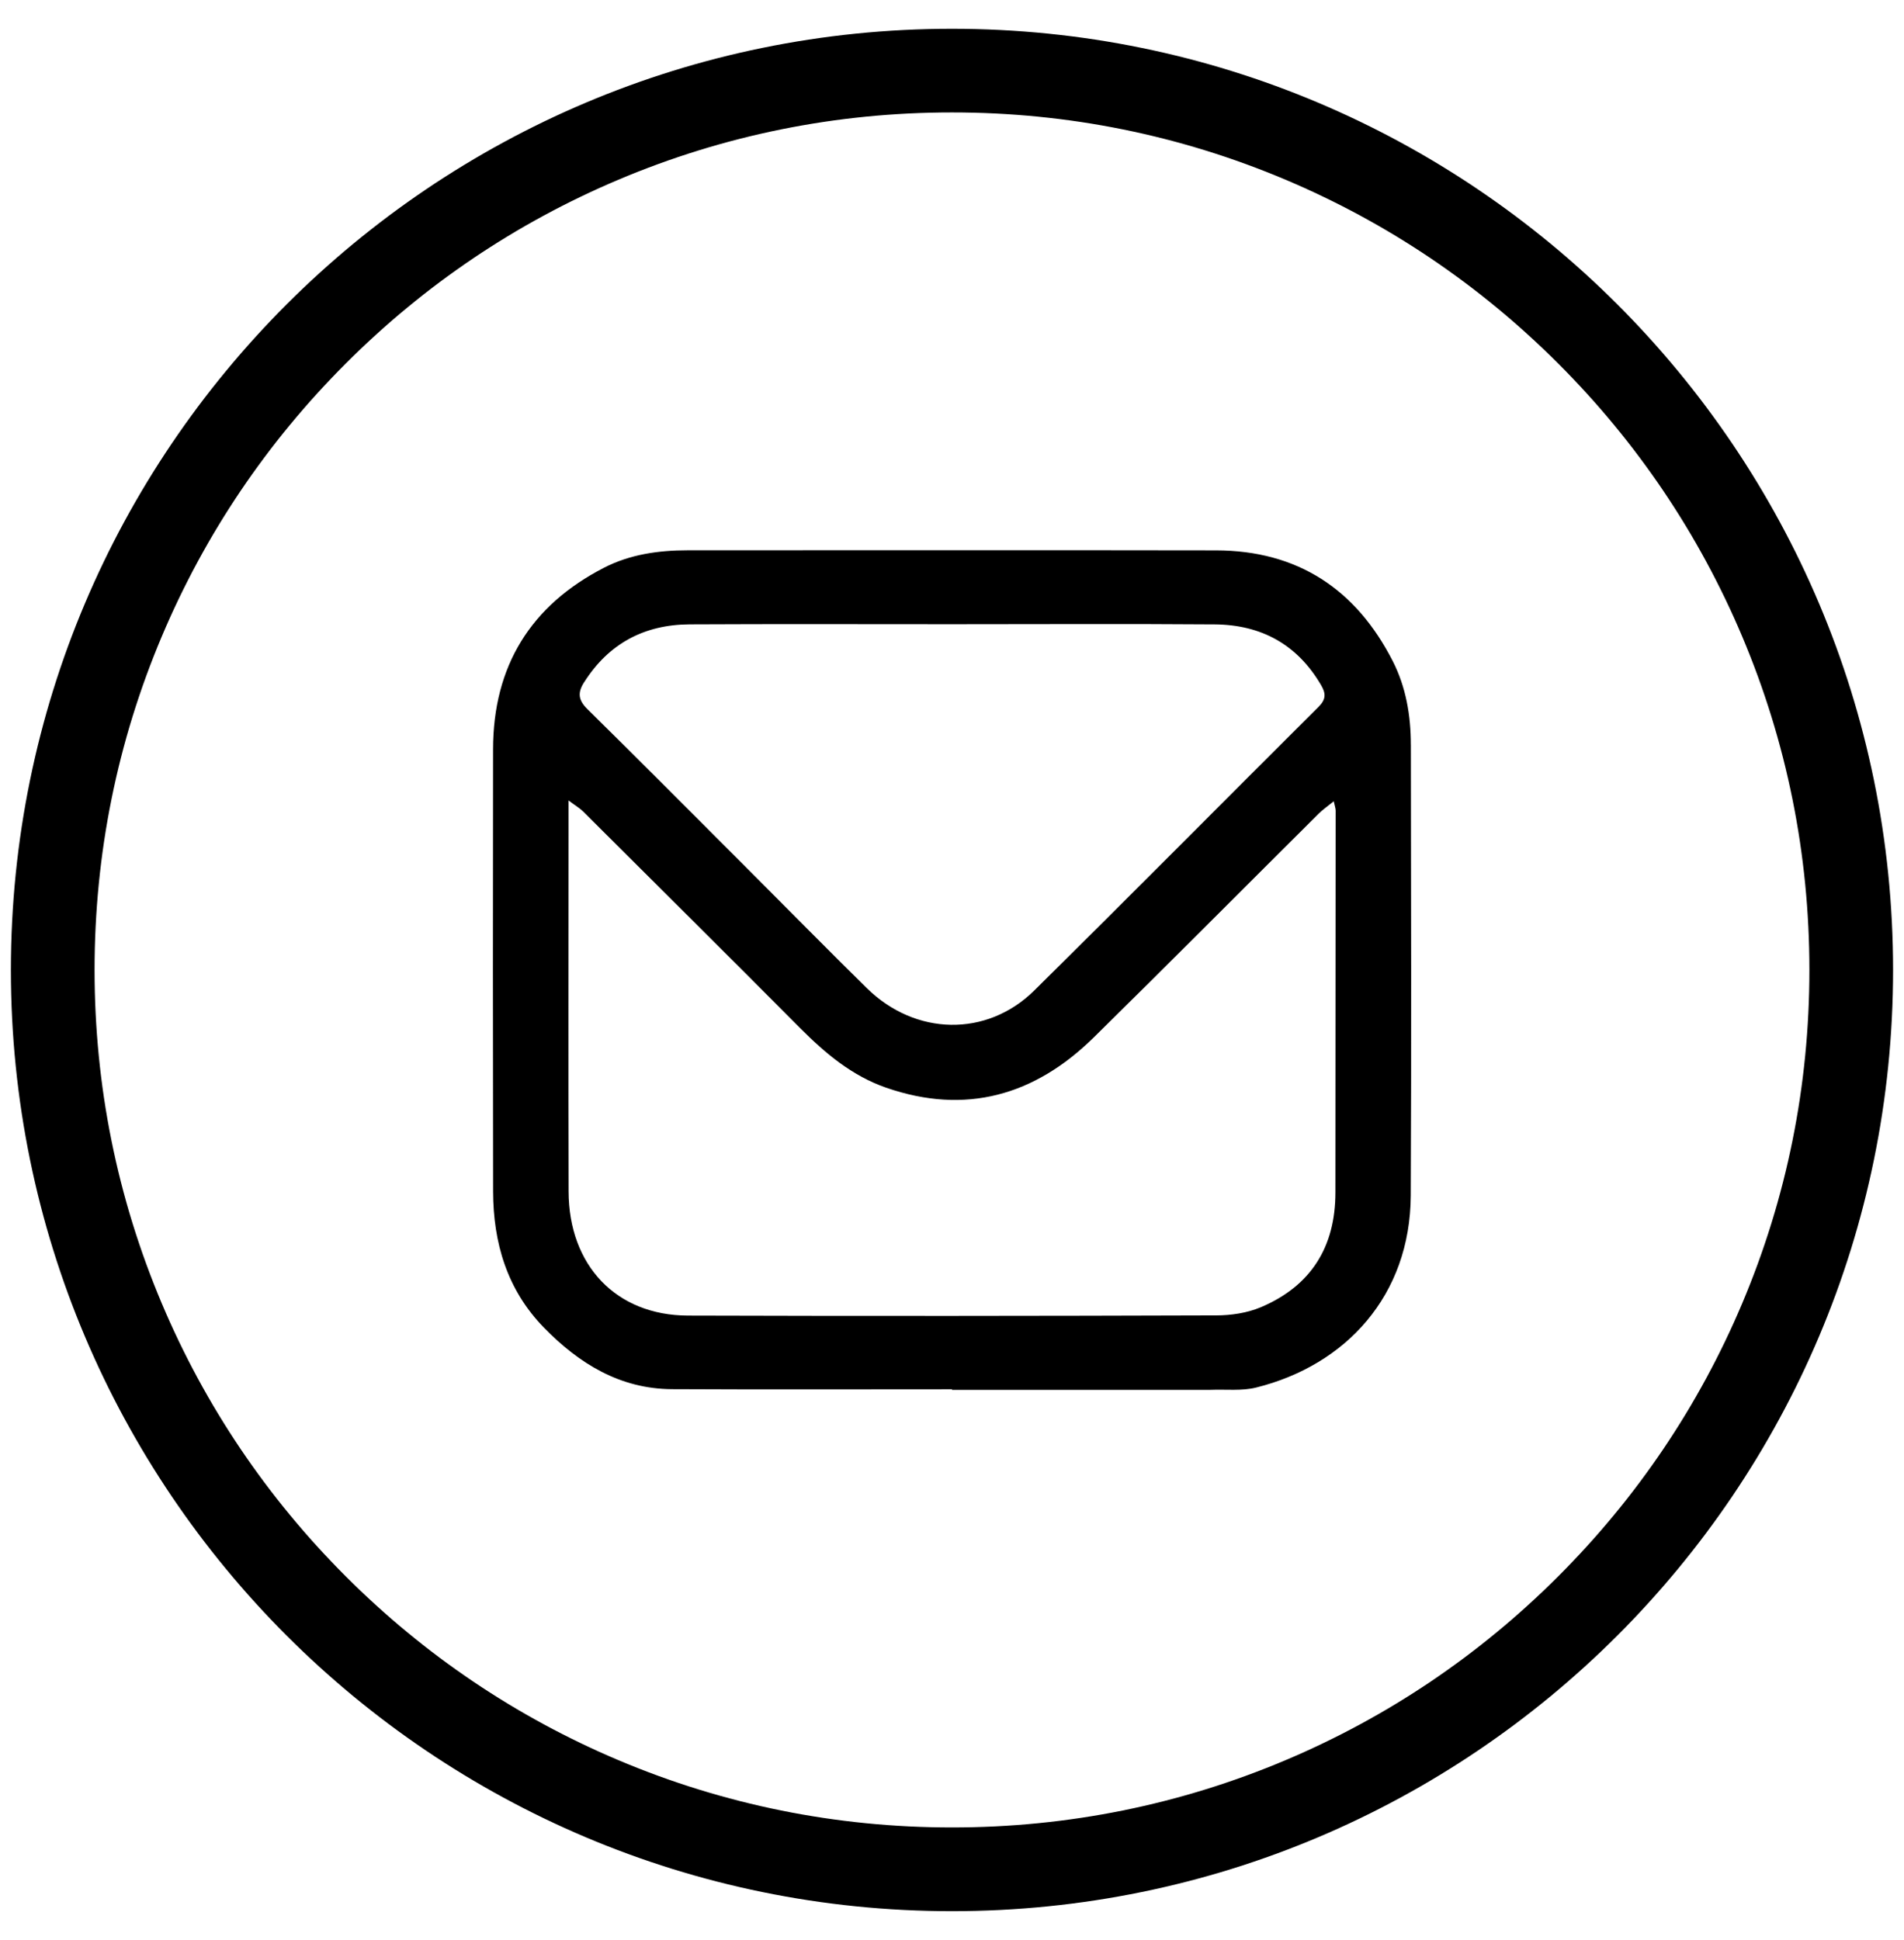
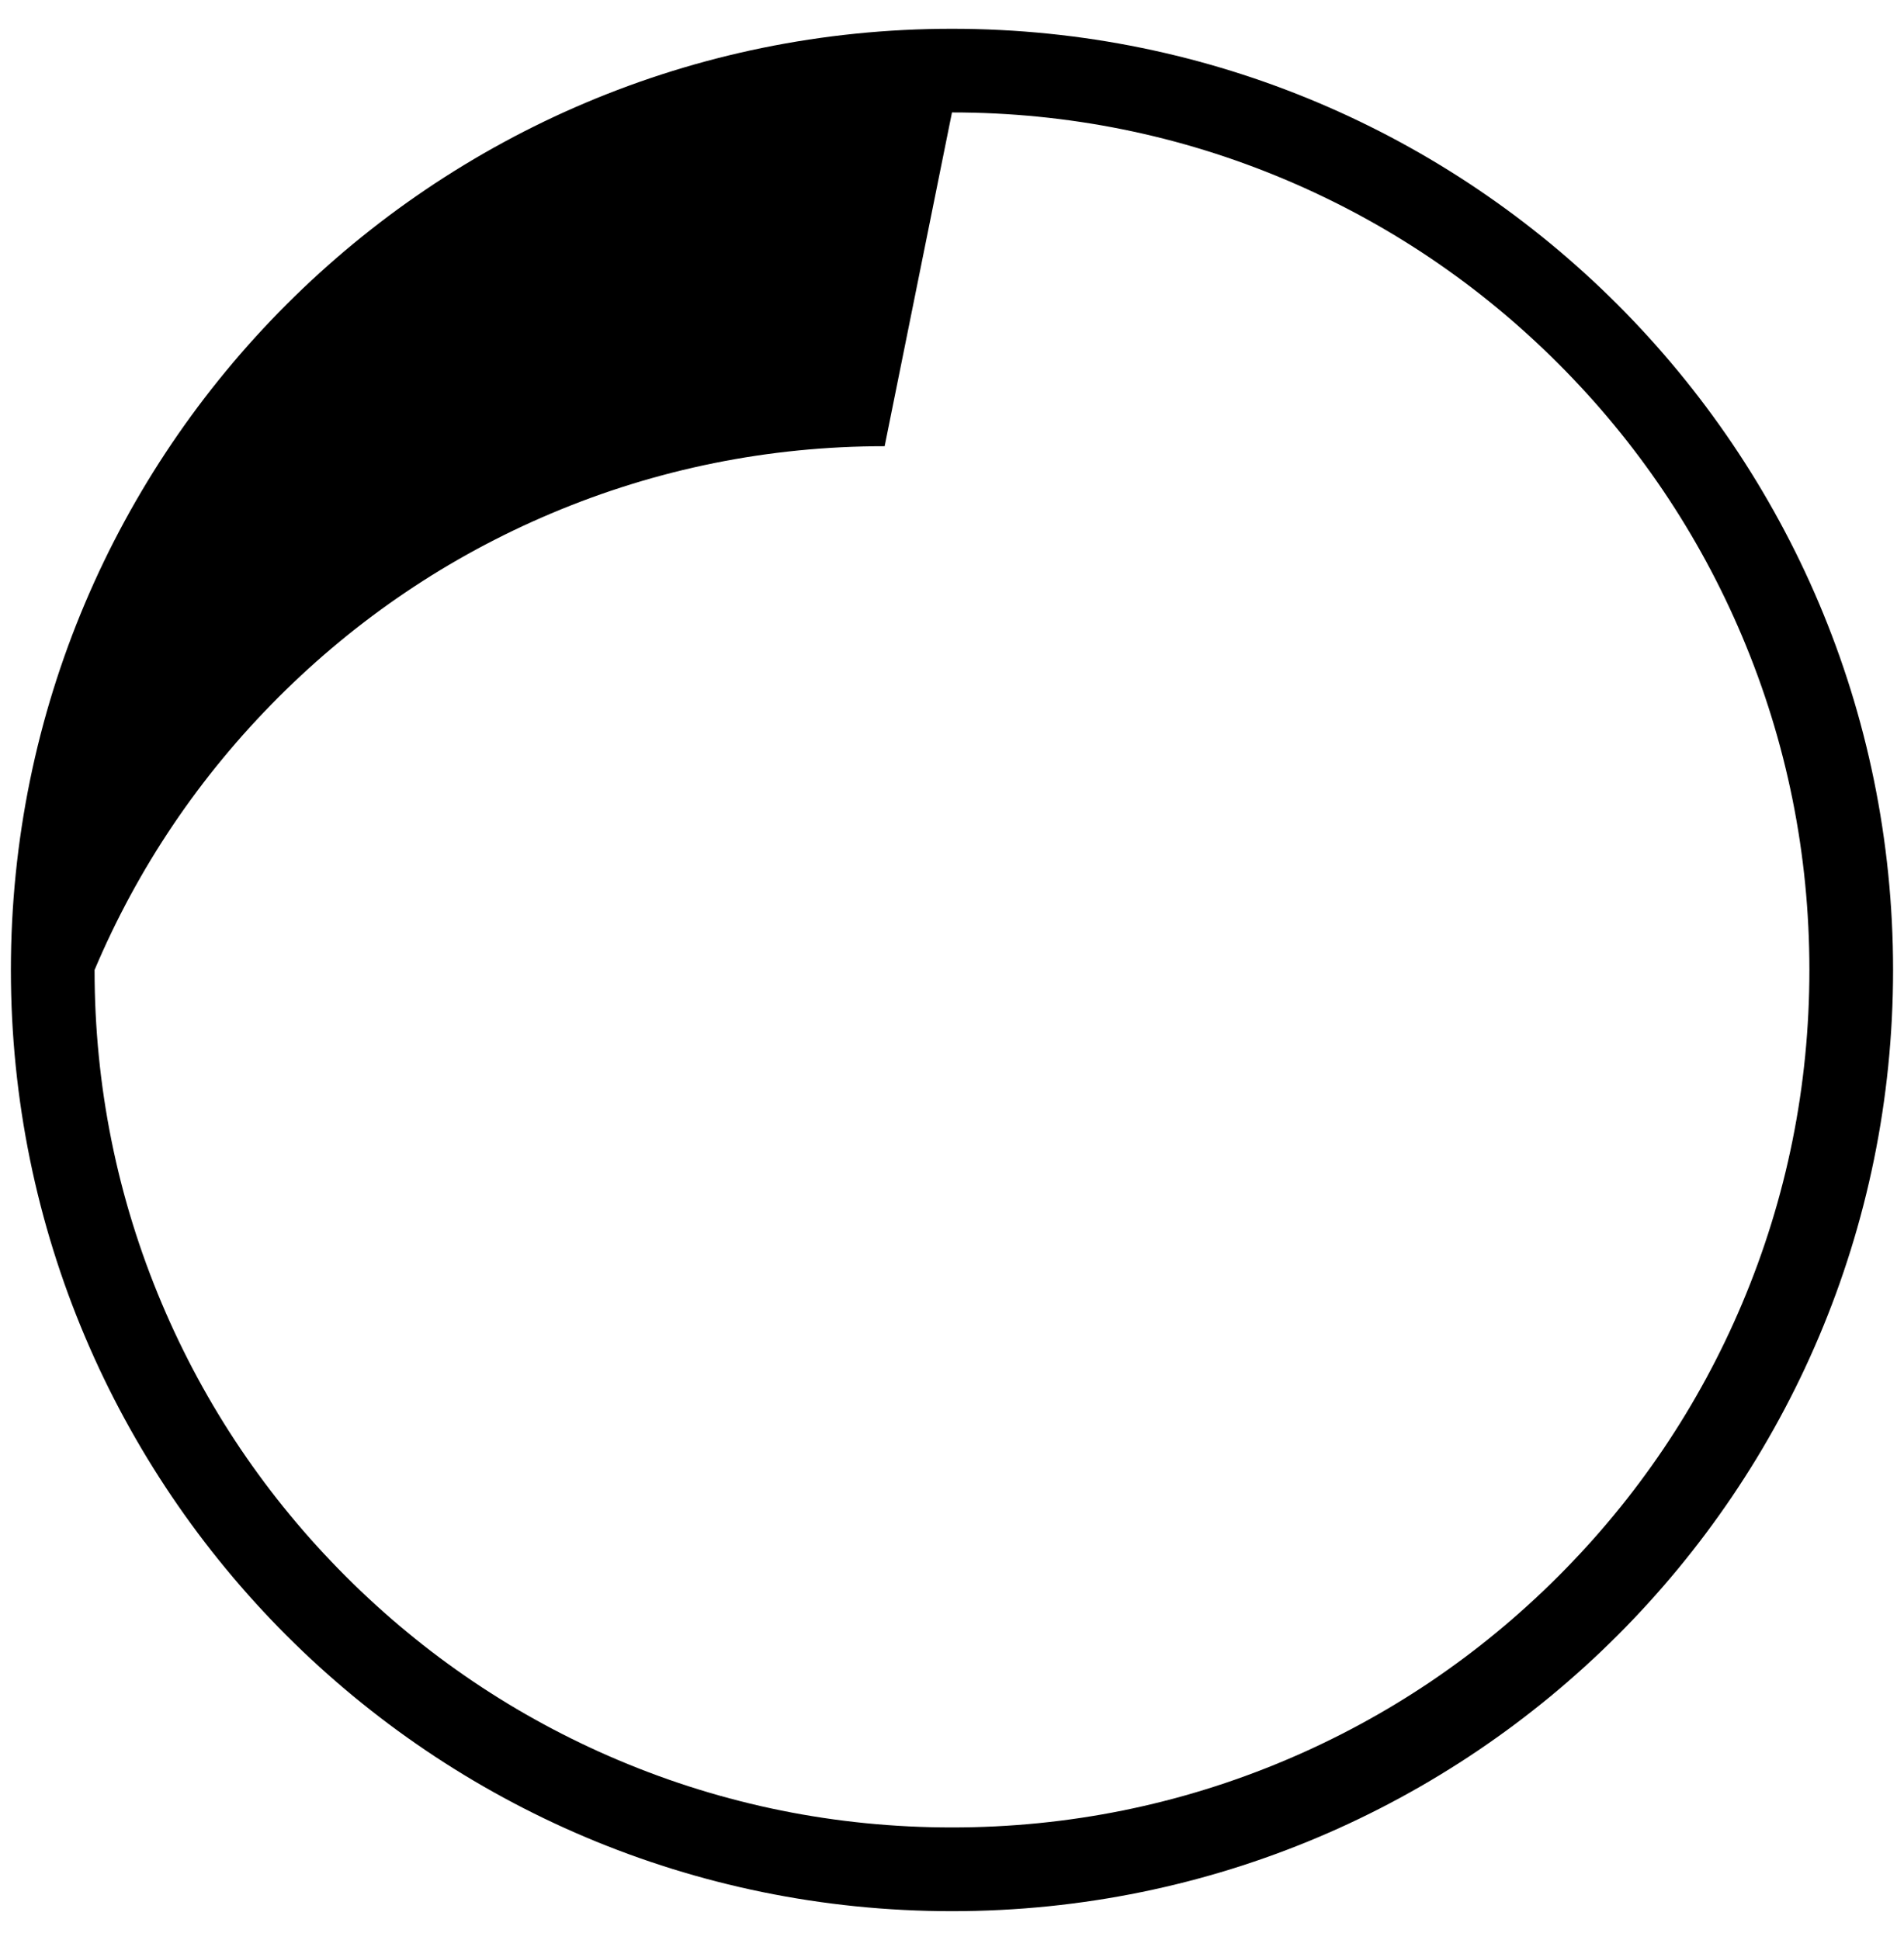
<svg xmlns="http://www.w3.org/2000/svg" id="Camada_1" viewBox="0 0 516.03 525.72">
-   <path d="M258.01,30.47c31.38,0,61.81,6.14,90.45,18.25,27.67,11.7,52.52,28.46,73.87,49.81,21.35,21.35,38.11,46.2,49.81,73.87,12.11,28.64,18.25,59.07,18.25,90.45s-6.14,61.81-18.25,90.45c-11.7,27.67-28.46,52.52-49.81,73.87-21.35,21.35-46.2,38.11-73.87,49.81-28.64,12.11-59.07,18.25-90.45,18.25s-61.81-6.14-90.45-18.25c-27.67-11.7-52.52-28.46-73.87-49.81-21.35-21.35-38.11-46.2-49.81-73.87-12.11-28.64-18.25-59.07-18.25-90.45s6.14-61.81,18.25-90.45c11.7-27.67,28.46-52.52,49.81-73.87,21.35-21.35,46.2-38.11,73.87-49.81,28.64-12.11,59.07-18.25,90.45-18.25M258.01,7.8C117.15,7.8,2.95,121.99,2.95,262.86s114.2,255.06,255.06,255.06,255.06-114.2,255.06-255.06S398.88,7.8,258.01,7.8h0Z" />
-   <path d="M382.37,201.77c0-7.86-1.32-15.59-4.9-22.61-9.95-19.49-25.78-29.98-47.91-30.01-47.74-.08-95.47-.03-143.21-.02-7.87,0-15.62,1.11-22.62,4.71-19.92,10.23-30.07,26.7-30.1,49.17-.05,39.95-.06,79.91.01,119.86.03,13.95,3.8,26.69,13.78,36.91,9.51,9.74,20.6,16.61,34.73,16.68,25.29.13,50.59.04,75.88.04v.14c23.09,0,46.18,0,69.27,0,.26,0,.52,0,.78,0,4.14-.17,8.46.36,12.4-.63,24.2-6.03,41.74-24.86,41.87-52.03.2-40.73.08-81.46.03-122.19ZM158.3,184.91c6.67-10.52,16.33-15.65,28.61-15.71,23.72-.12,47.45-.04,71.17-.04,23.72,0,47.45-.13,71.17.05,12.58.1,22.4,5.45,28.85,16.55,1.31,2.26,1.22,3.83-.71,5.76-25.72,25.61-51.26,51.41-77.09,76.91-12.88,12.71-32.23,12.27-45.36-.64-10.54-10.36-20.9-20.89-31.35-31.35-14.76-14.76-29.46-29.58-44.34-44.22-2.53-2.49-2.77-4.46-.95-7.33ZM361.93,323.16c0,14.78-6.64,25.35-20.23,31.1-3.7,1.56-8.04,2.2-12.09,2.21-47.72.15-95.45.2-143.17.05-19.45-.06-32.29-13.6-32.34-33.66-.08-32.16-.02-64.32-.02-96.49v-9.45c1.9,1.43,3.07,2.1,3.99,3.02,19.67,19.58,39.35,39.13,58.92,58.8,6.75,6.78,14.01,12.83,23.12,16,21.6,7.5,40.33,2.13,56.3-13.58,20.43-20.09,40.63-40.43,60.95-60.63,1.11-1.11,2.43-2.01,4.12-3.39.29,1.36.52,1.95.52,2.54-.01,34.5-.06,68.99-.07,103.49Z" />
+   <path d="M258.01,30.47c31.38,0,61.81,6.14,90.45,18.25,27.67,11.7,52.52,28.46,73.87,49.81,21.35,21.35,38.11,46.2,49.81,73.87,12.11,28.64,18.25,59.07,18.25,90.45s-6.14,61.81-18.25,90.45c-11.7,27.67-28.46,52.52-49.81,73.87-21.35,21.35-46.2,38.11-73.87,49.81-28.64,12.11-59.07,18.25-90.45,18.25s-61.81-6.14-90.45-18.25c-27.67-11.7-52.52-28.46-73.87-49.81-21.35-21.35-38.11-46.2-49.81-73.87-12.11-28.64-18.25-59.07-18.25-90.45c11.7-27.67,28.46-52.52,49.81-73.87,21.35-21.35,46.2-38.11,73.87-49.81,28.64-12.11,59.07-18.25,90.45-18.25M258.01,7.8C117.15,7.8,2.95,121.99,2.95,262.86s114.2,255.06,255.06,255.06,255.06-114.2,255.06-255.06S398.88,7.8,258.01,7.8h0Z" />
</svg>